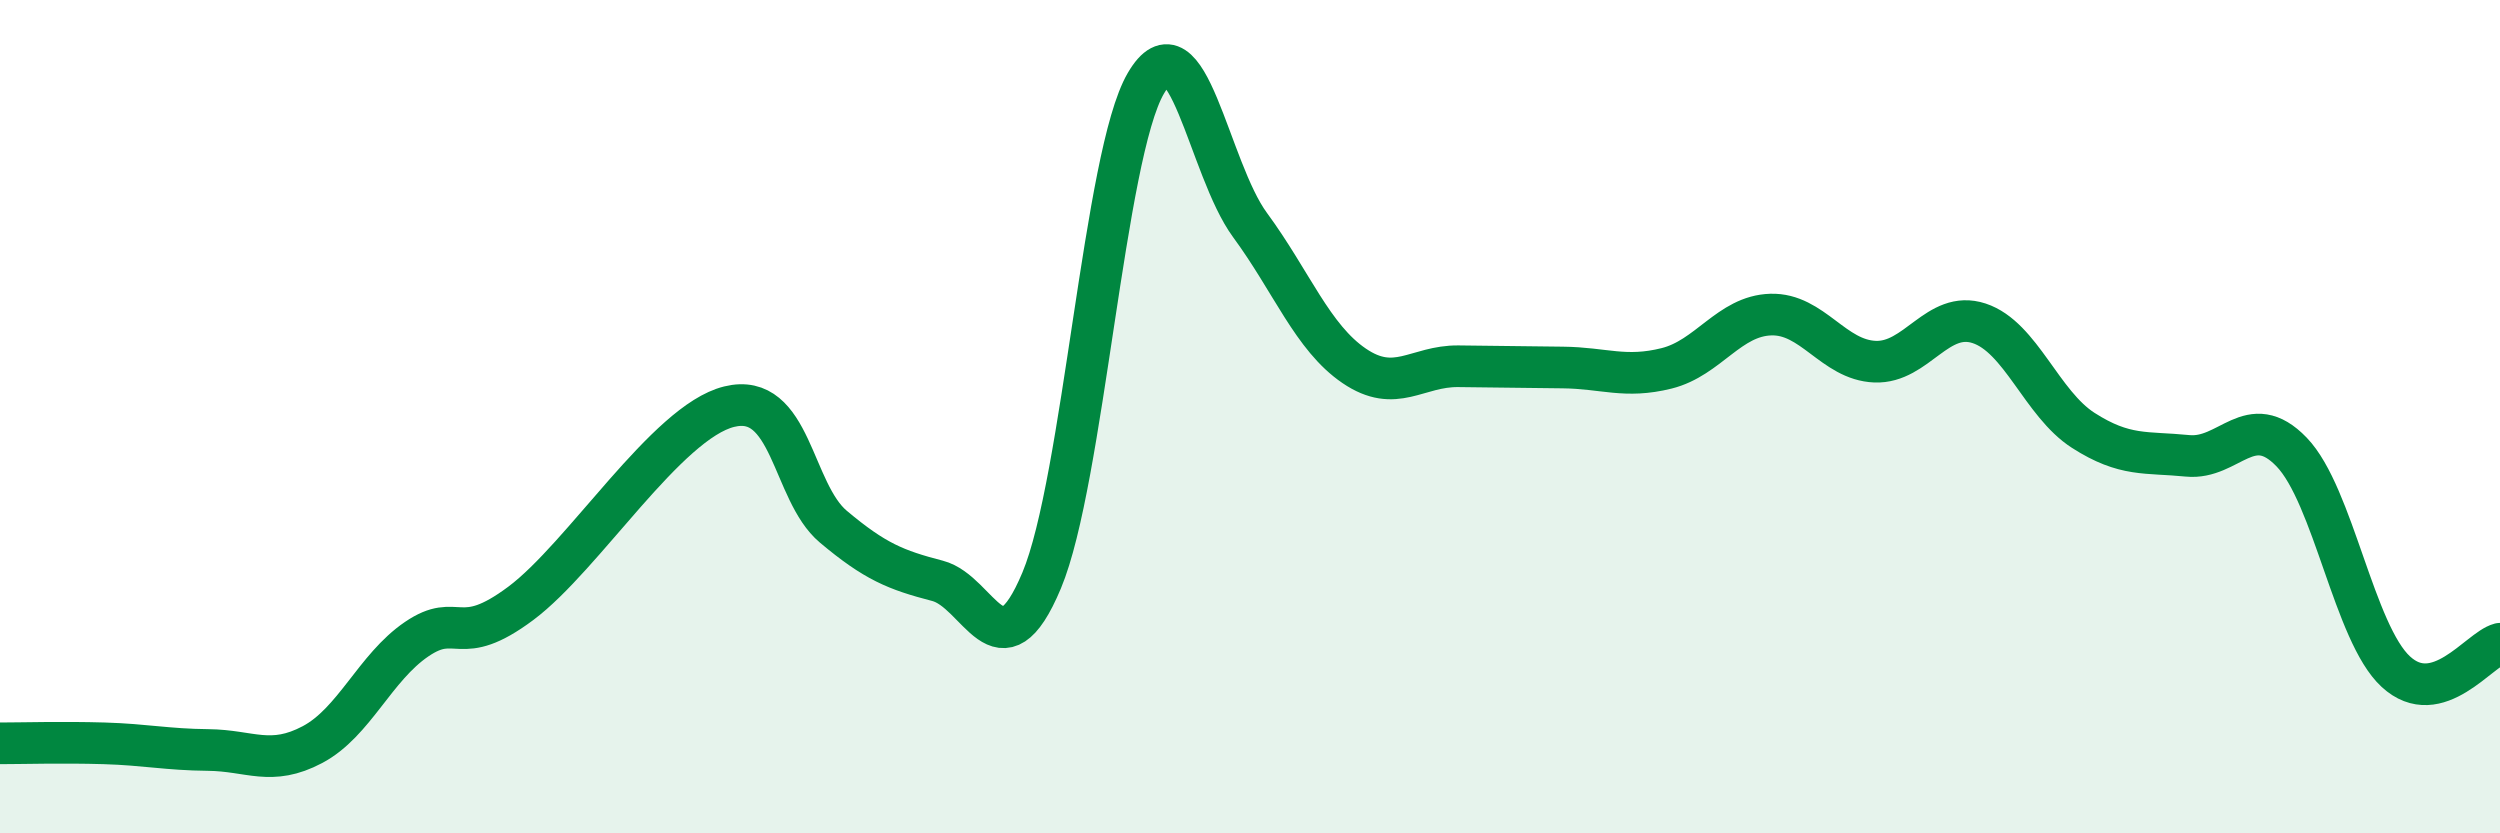
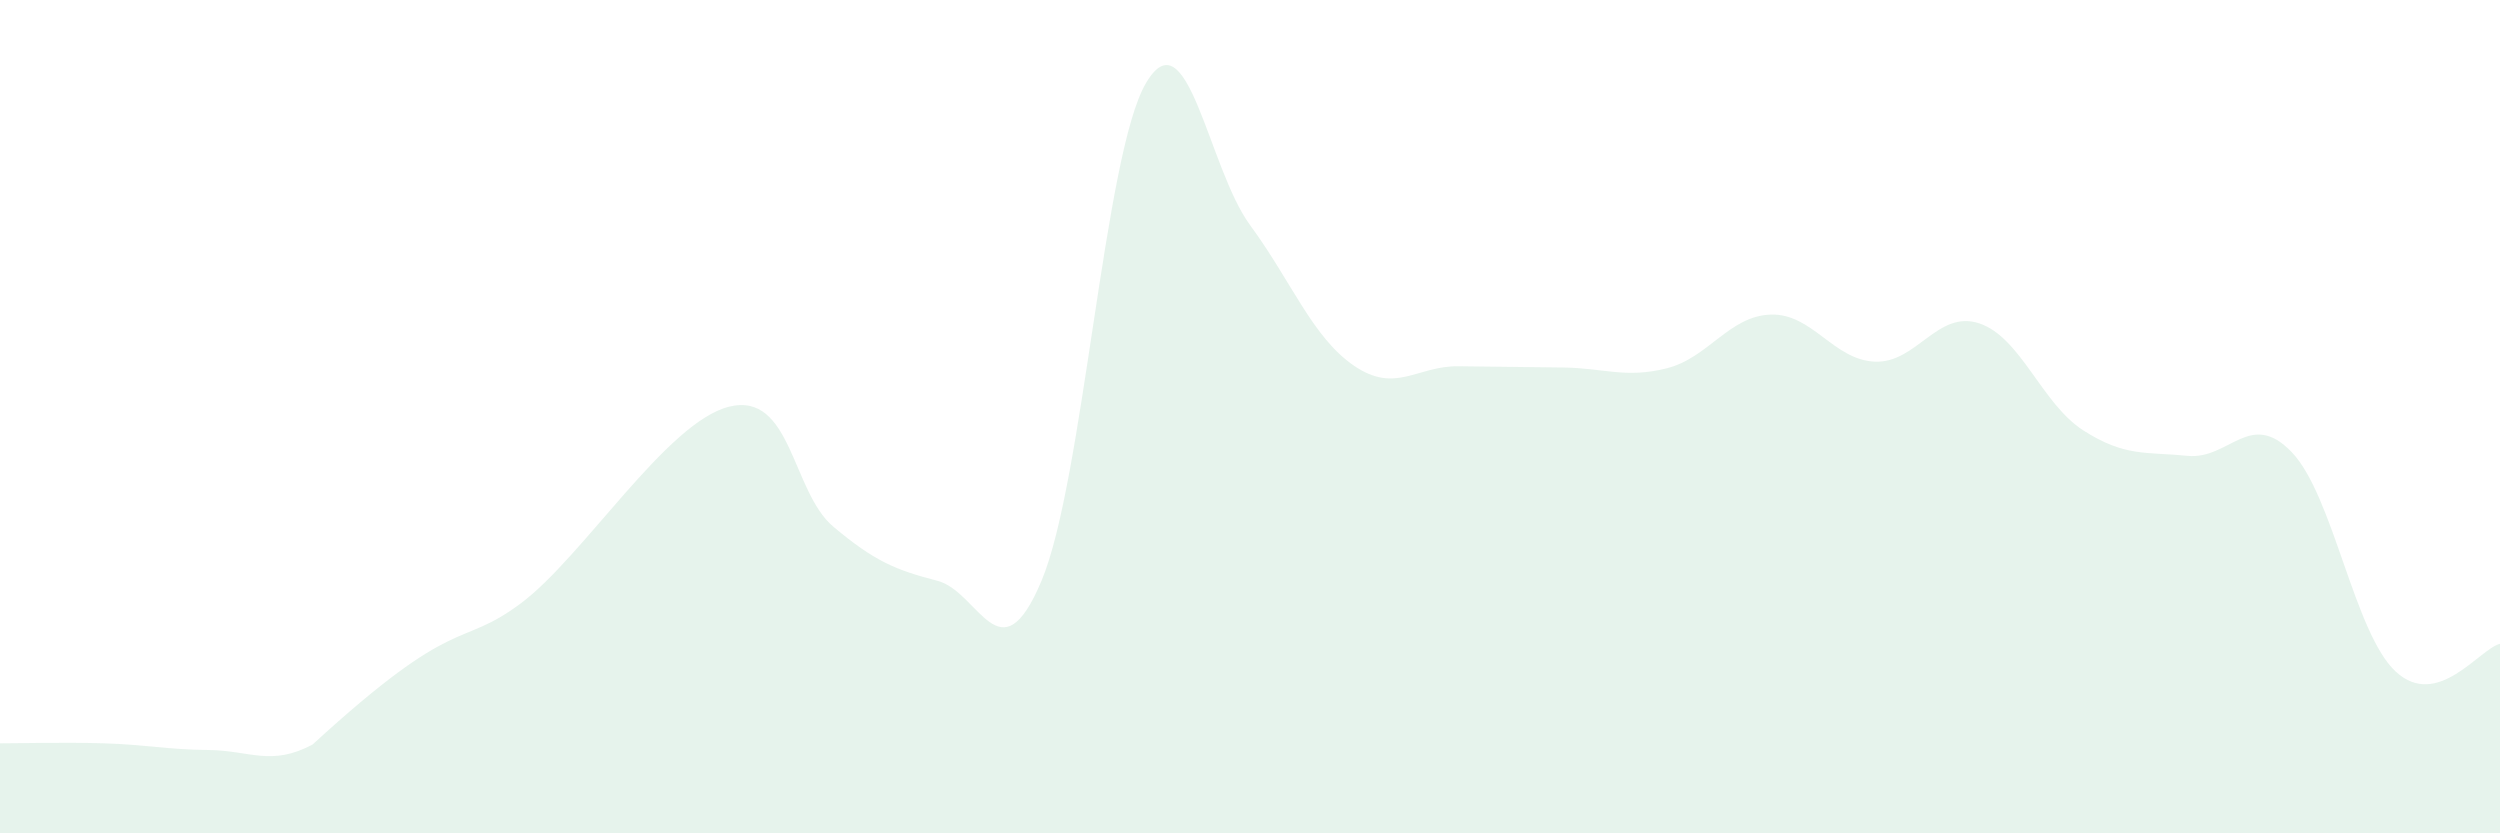
<svg xmlns="http://www.w3.org/2000/svg" width="60" height="20" viewBox="0 0 60 20">
-   <path d="M 0,17.84 C 0.5,17.84 1.5,17.81 2.5,17.84 C 3.5,17.87 4,17.99 5,18 C 6,18.01 6.5,18.4 7.5,17.87 C 8.5,17.34 9,16.02 10,15.34 C 11,14.66 11,15.6 12.5,14.48 C 14,13.36 16,10.13 17.5,9.76 C 19,9.39 19,11.8 20,12.64 C 21,13.48 21.5,13.68 22.5,13.94 C 23.5,14.2 24,16.32 25,13.93 C 26,11.54 26.5,3.71 27.5,2 C 28.5,0.29 29,4.04 30,5.4 C 31,6.76 31.5,8.1 32.5,8.78 C 33.5,9.46 34,8.78 35,8.79 C 36,8.8 36.5,8.81 37.5,8.82 C 38.5,8.83 39,9.09 40,8.84 C 41,8.59 41.5,7.58 42.5,7.55 C 43.5,7.52 44,8.64 45,8.68 C 46,8.72 46.5,7.43 47.5,7.76 C 48.5,8.09 49,9.69 50,10.33 C 51,10.97 51.5,10.84 52.5,10.94 C 53.5,11.04 54,9.81 55,10.85 C 56,11.89 56.5,15.2 57.5,16.12 C 58.5,17.04 59.5,15.58 60,15.45L60 20L0 20Z" fill="#008740" opacity="0.1" stroke-linecap="round" stroke-linejoin="round" />
-   <path d="M 0,17.84 C 0.5,17.84 1.5,17.81 2.5,17.84 C 3.5,17.87 4,17.99 5,18 C 6,18.01 6.5,18.4 7.5,17.87 C 8.5,17.34 9,16.02 10,15.34 C 11,14.66 11,15.6 12.5,14.48 C 14,13.36 16,10.13 17.5,9.76 C 19,9.39 19,11.8 20,12.64 C 21,13.48 21.5,13.68 22.5,13.94 C 23.5,14.2 24,16.32 25,13.93 C 26,11.54 26.5,3.71 27.5,2 C 28.5,0.29 29,4.04 30,5.4 C 31,6.76 31.5,8.1 32.5,8.78 C 33.5,9.46 34,8.78 35,8.79 C 36,8.8 36.5,8.81 37.5,8.82 C 38.5,8.83 39,9.09 40,8.84 C 41,8.59 41.5,7.58 42.5,7.55 C 43.5,7.52 44,8.64 45,8.68 C 46,8.72 46.5,7.43 47.5,7.76 C 48.5,8.09 49,9.69 50,10.33 C 51,10.97 51.5,10.84 52.5,10.94 C 53.5,11.04 54,9.81 55,10.85 C 56,11.89 56.5,15.2 57.5,16.12 C 58.5,17.04 59.5,15.58 60,15.45" stroke="#008740" stroke-width="1" fill="none" stroke-linecap="round" stroke-linejoin="round" />
+   <path d="M 0,17.84 C 0.5,17.84 1.5,17.81 2.5,17.84 C 3.5,17.87 4,17.99 5,18 C 6,18.01 6.5,18.4 7.5,17.87 C 11,14.66 11,15.6 12.5,14.48 C 14,13.36 16,10.13 17.5,9.76 C 19,9.39 19,11.8 20,12.64 C 21,13.48 21.5,13.68 22.5,13.94 C 23.5,14.2 24,16.32 25,13.93 C 26,11.54 26.5,3.71 27.5,2 C 28.5,0.29 29,4.04 30,5.4 C 31,6.76 31.5,8.1 32.5,8.78 C 33.5,9.46 34,8.78 35,8.79 C 36,8.8 36.5,8.81 37.5,8.82 C 38.5,8.83 39,9.09 40,8.84 C 41,8.59 41.5,7.58 42.5,7.55 C 43.5,7.52 44,8.64 45,8.68 C 46,8.72 46.5,7.43 47.5,7.76 C 48.5,8.09 49,9.69 50,10.33 C 51,10.97 51.5,10.84 52.5,10.94 C 53.5,11.04 54,9.81 55,10.85 C 56,11.89 56.5,15.2 57.5,16.12 C 58.5,17.04 59.5,15.58 60,15.45L60 20L0 20Z" fill="#008740" opacity="0.1" stroke-linecap="round" stroke-linejoin="round" />
</svg>